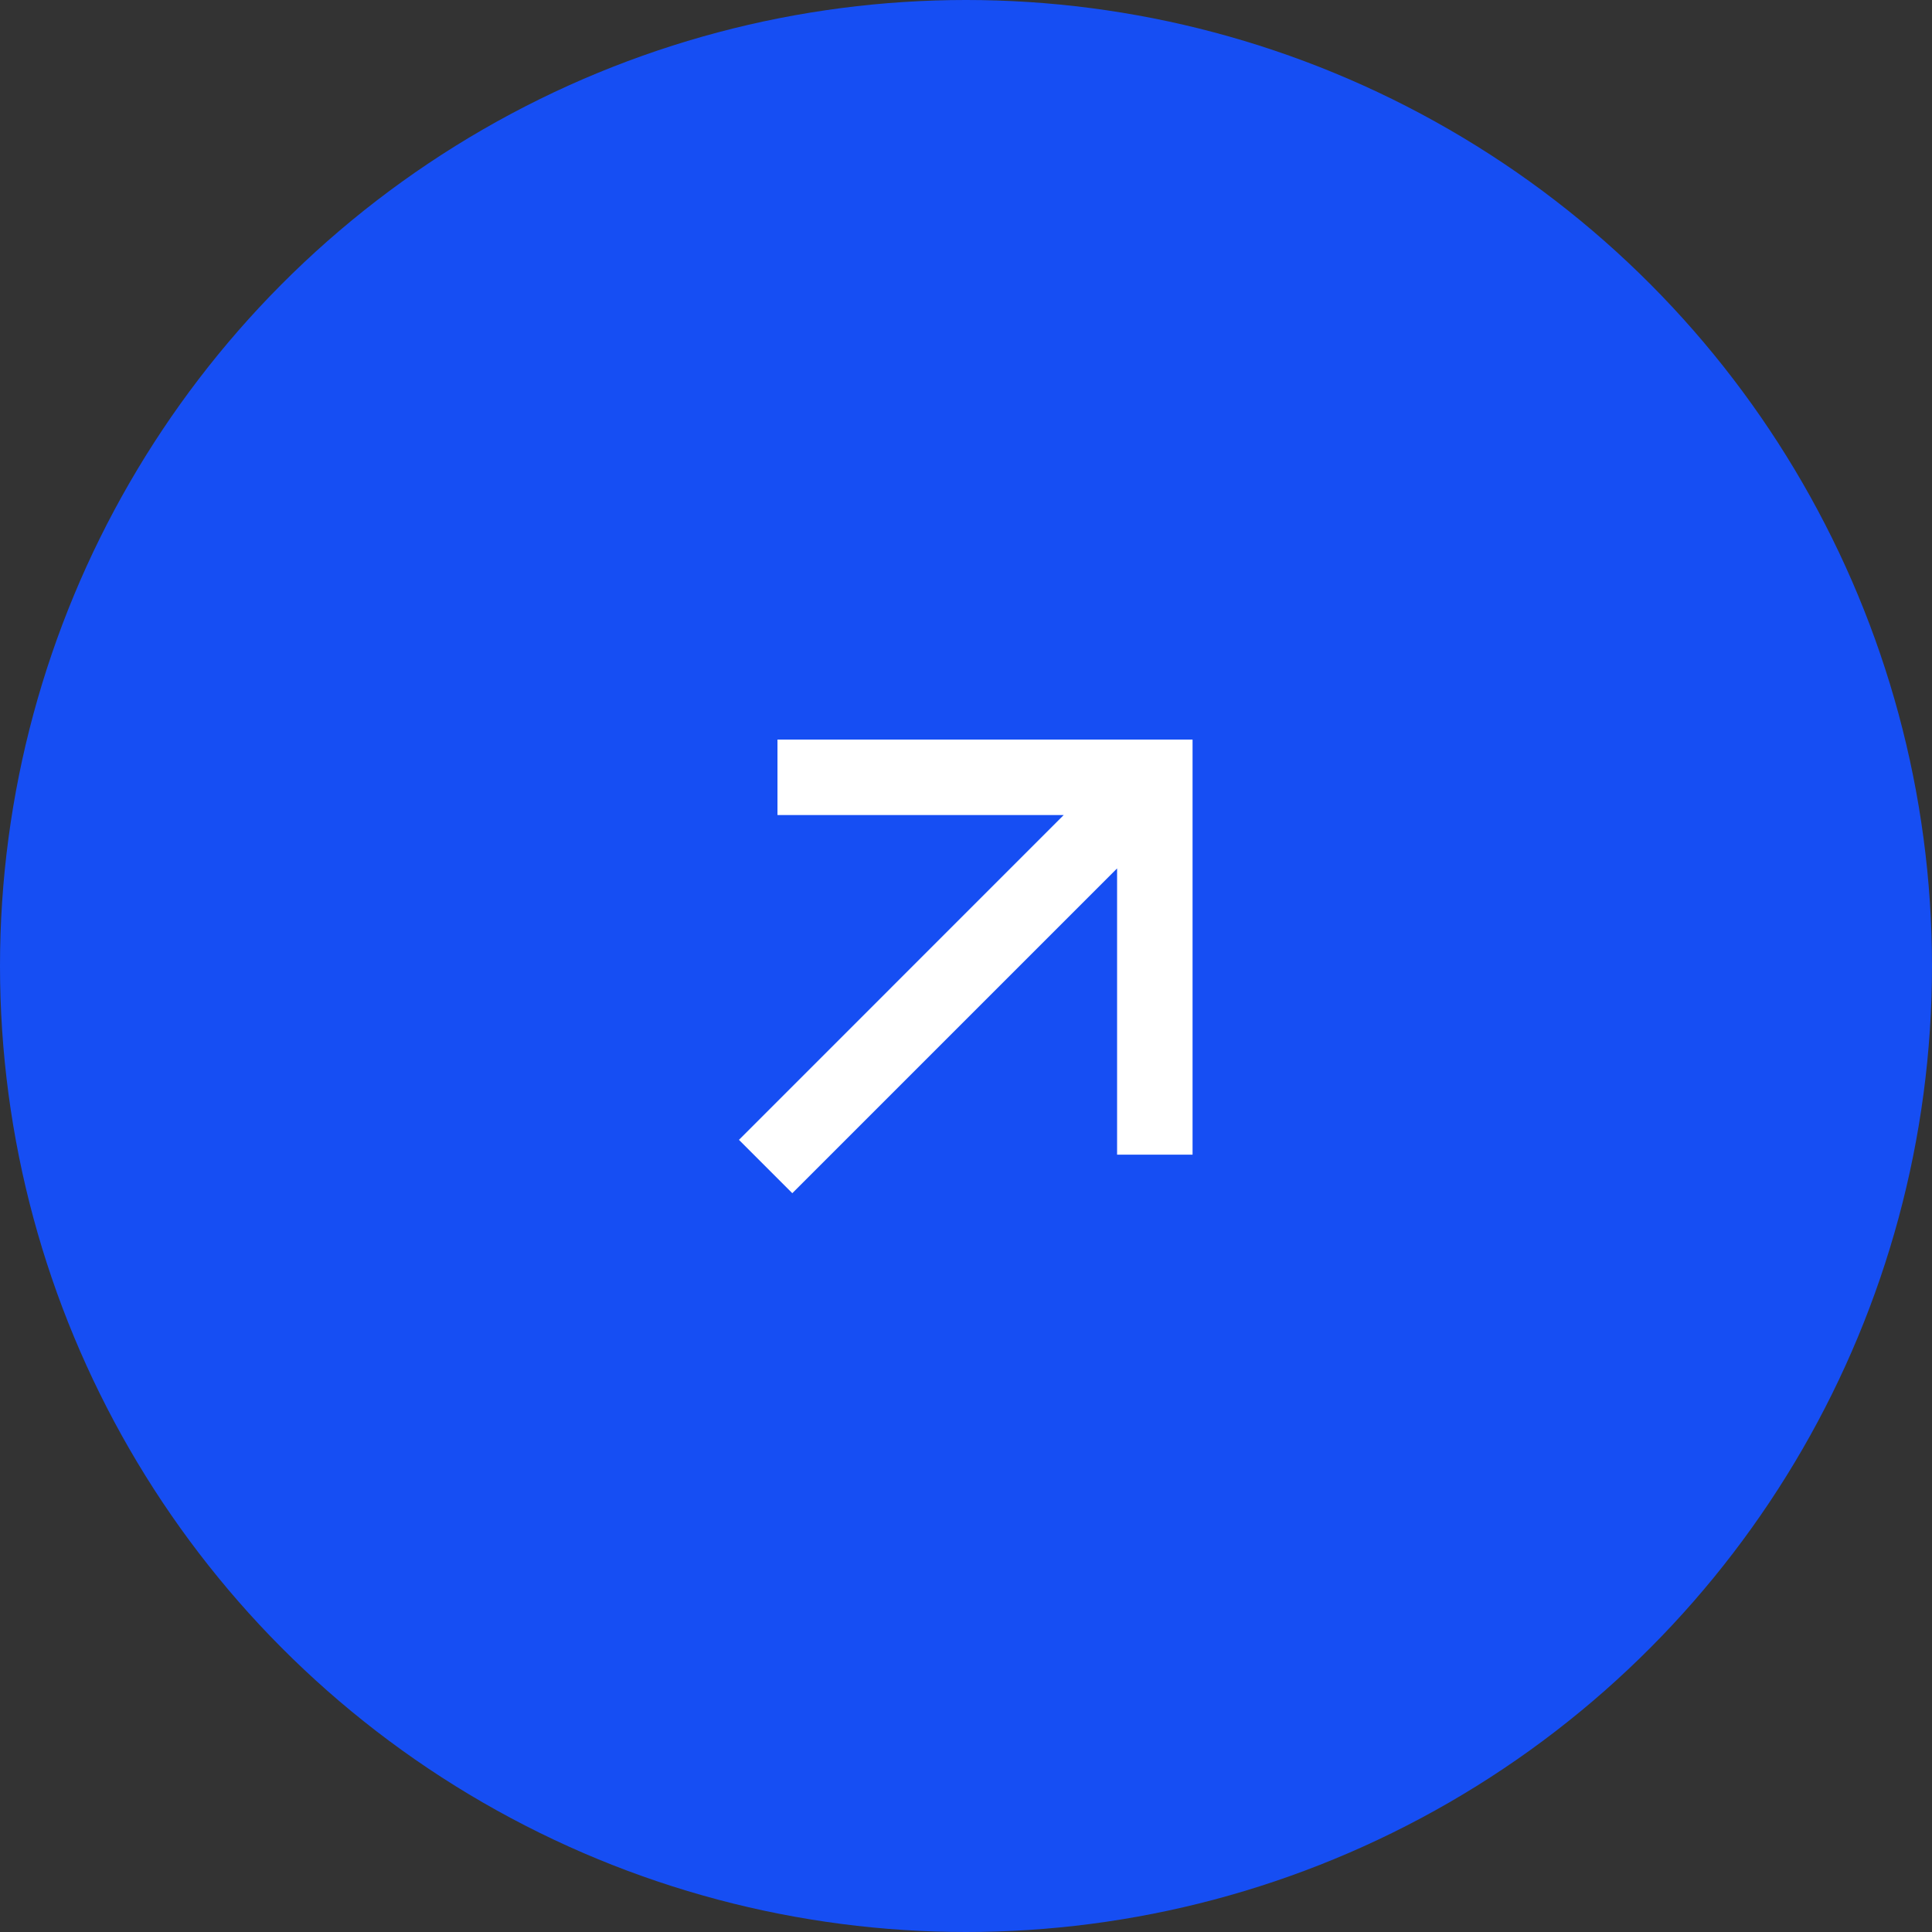
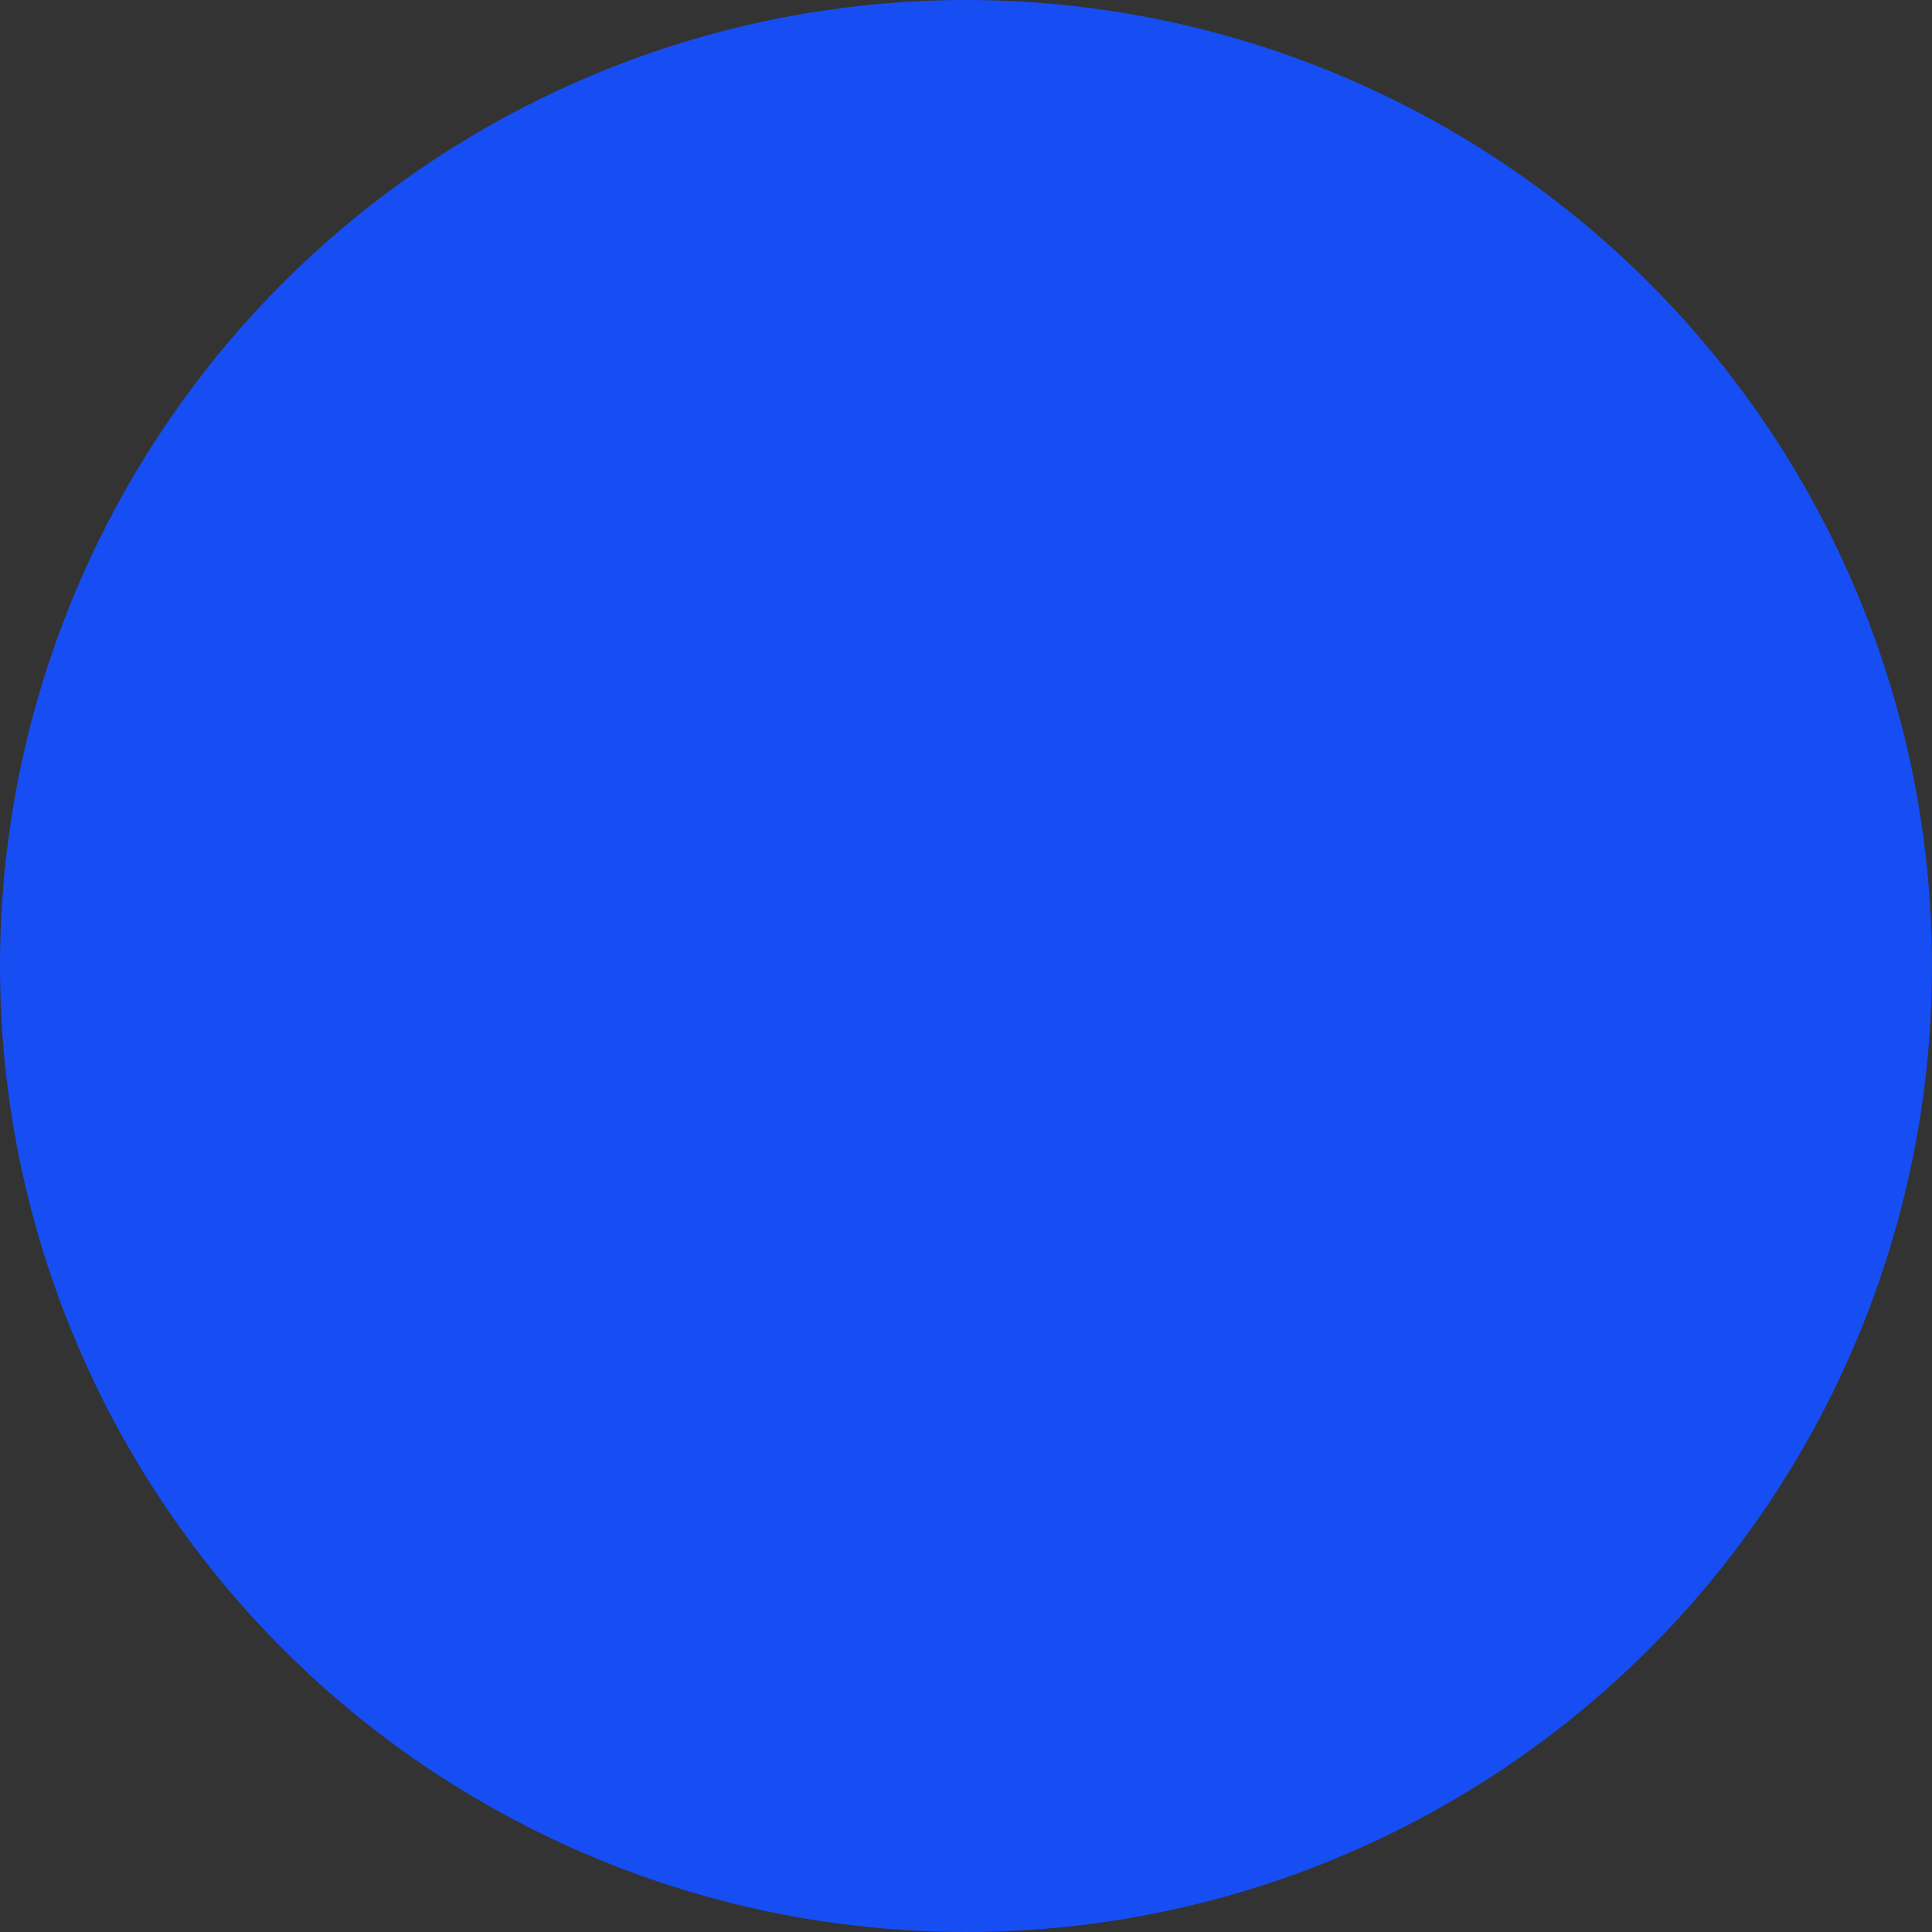
<svg xmlns="http://www.w3.org/2000/svg" width="64" height="64" viewBox="0 0 64 64" fill="none">
  <rect x="0" y="0" width="64" height="64" fill="#333333" stroke="none" />
  <circle cx="32" cy="32" r="32" fill="#164EF3" />
-   <path d="M37.005 28.767L26.246 39.526L24.479 37.759L35.236 27H25.755V24.5H39.505V38.25H37.005V28.767Z" fill="white" />
</svg>